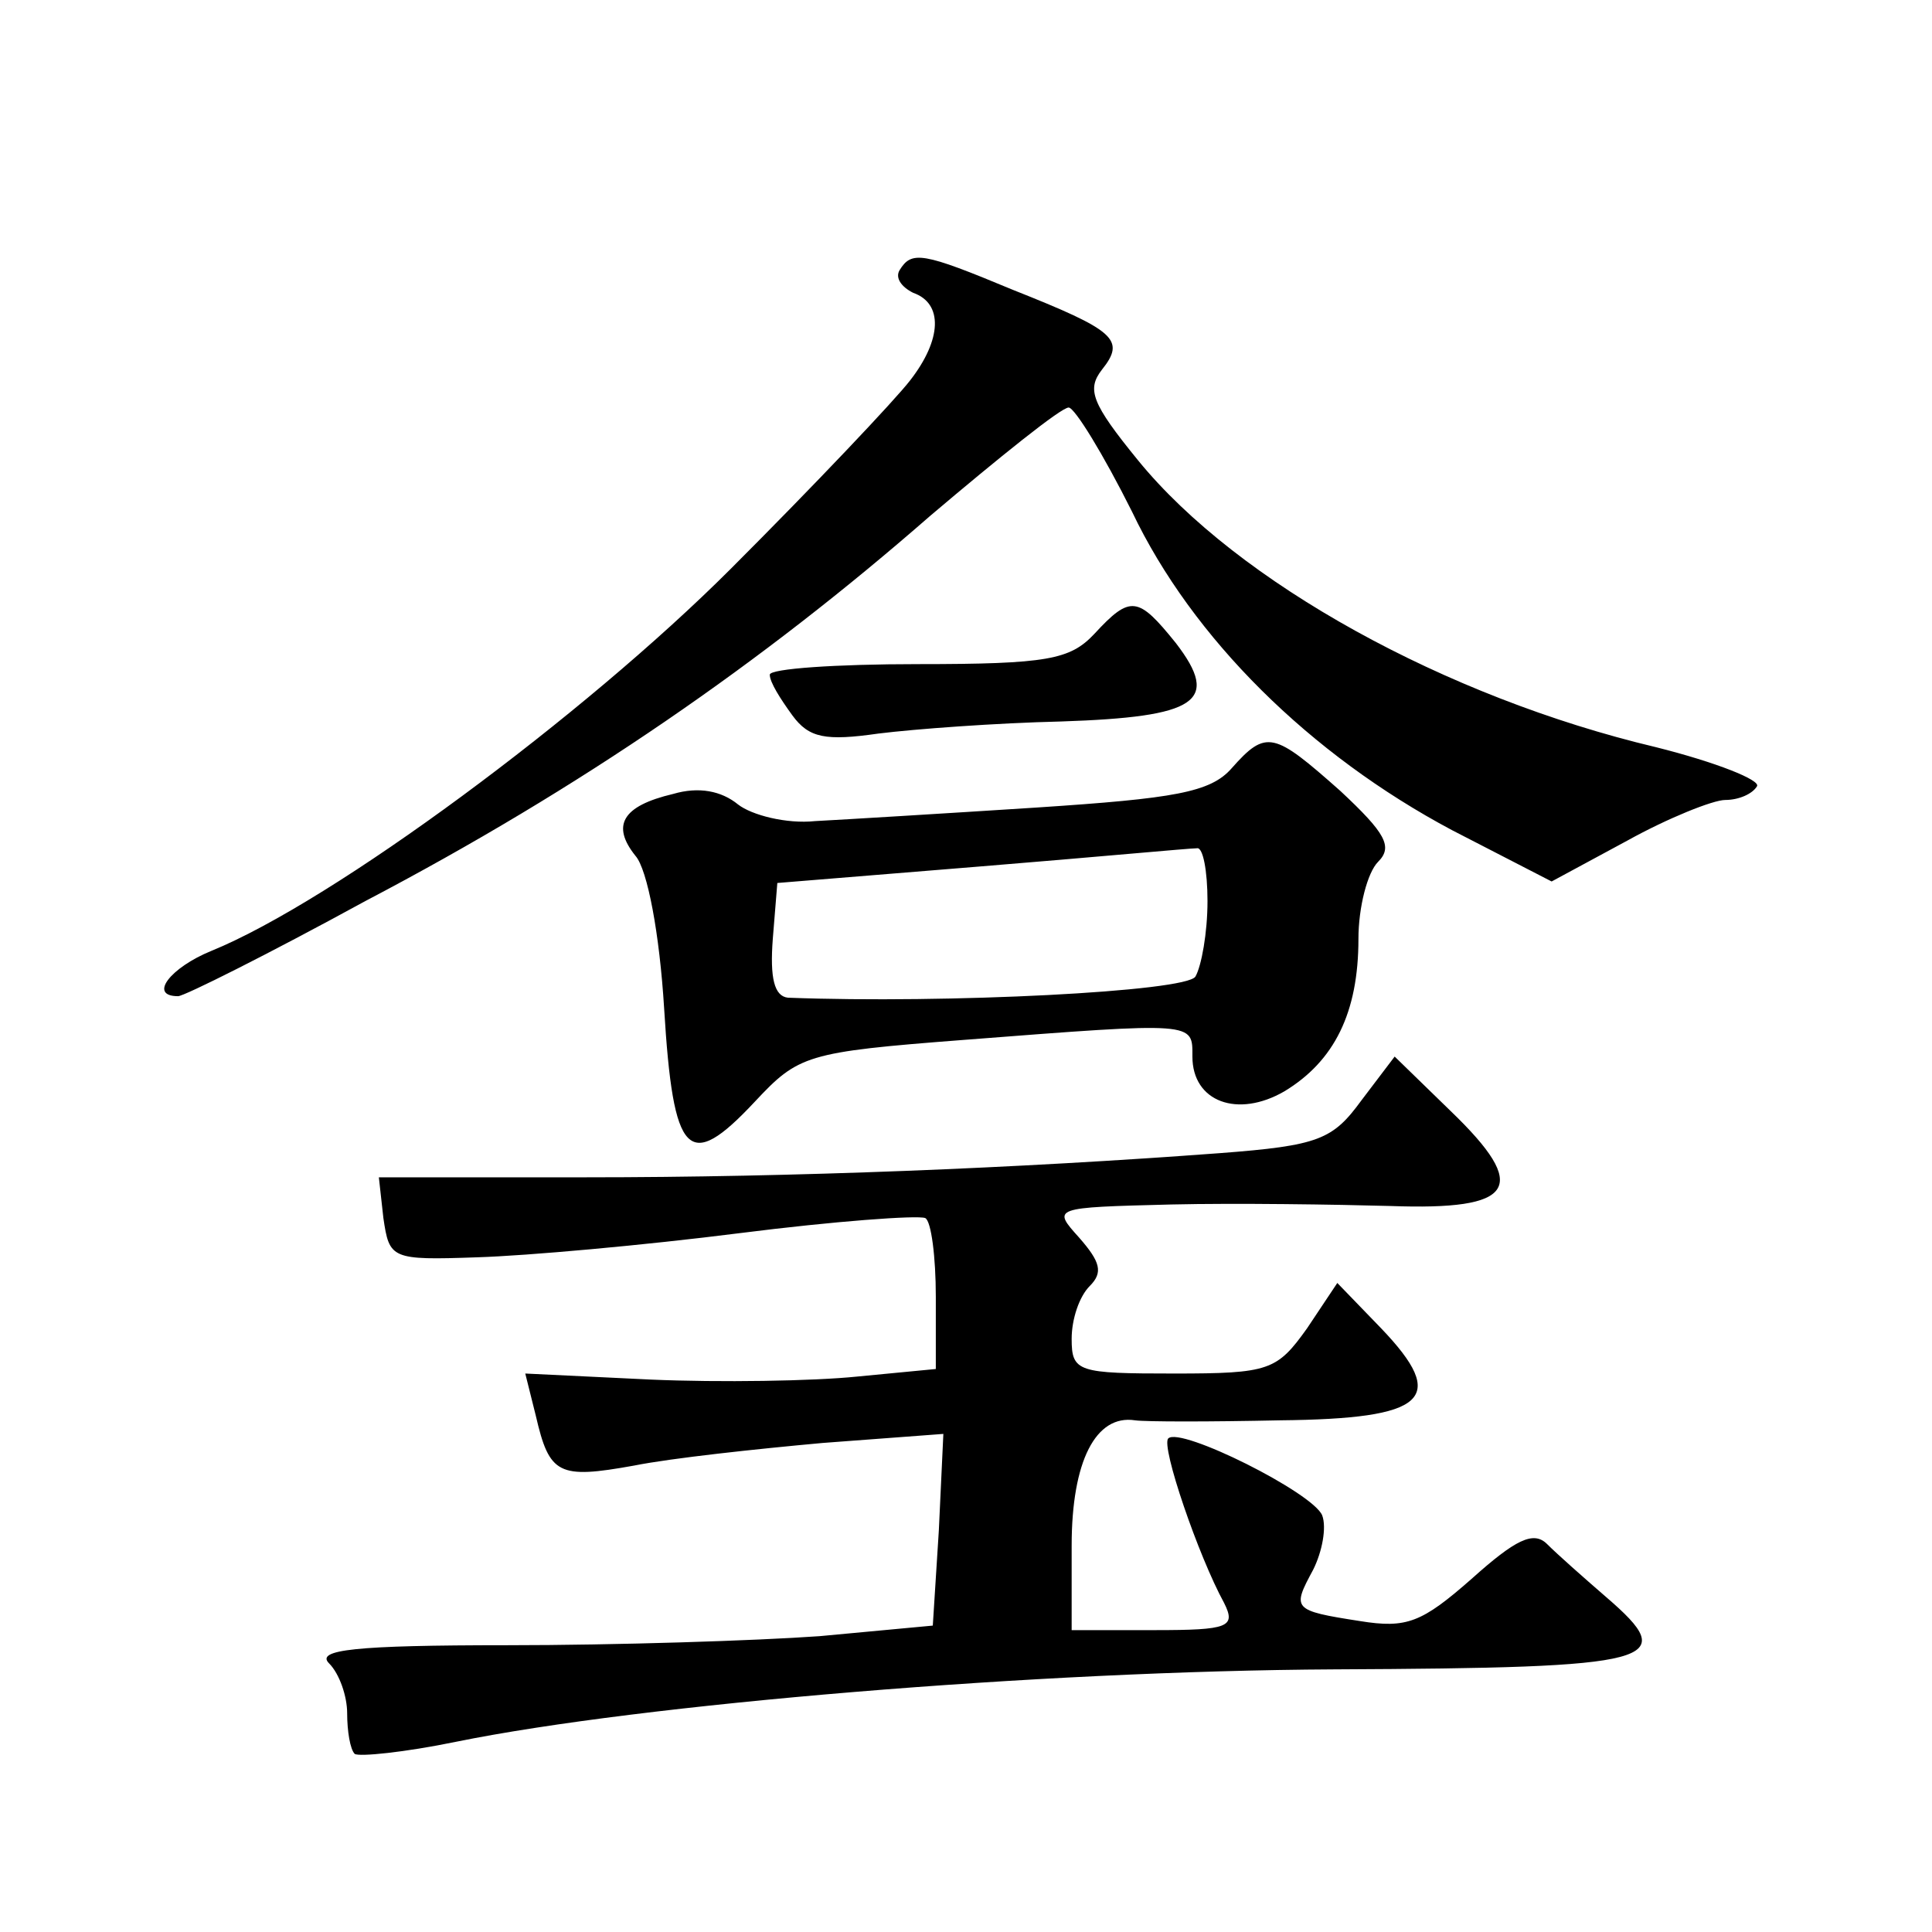
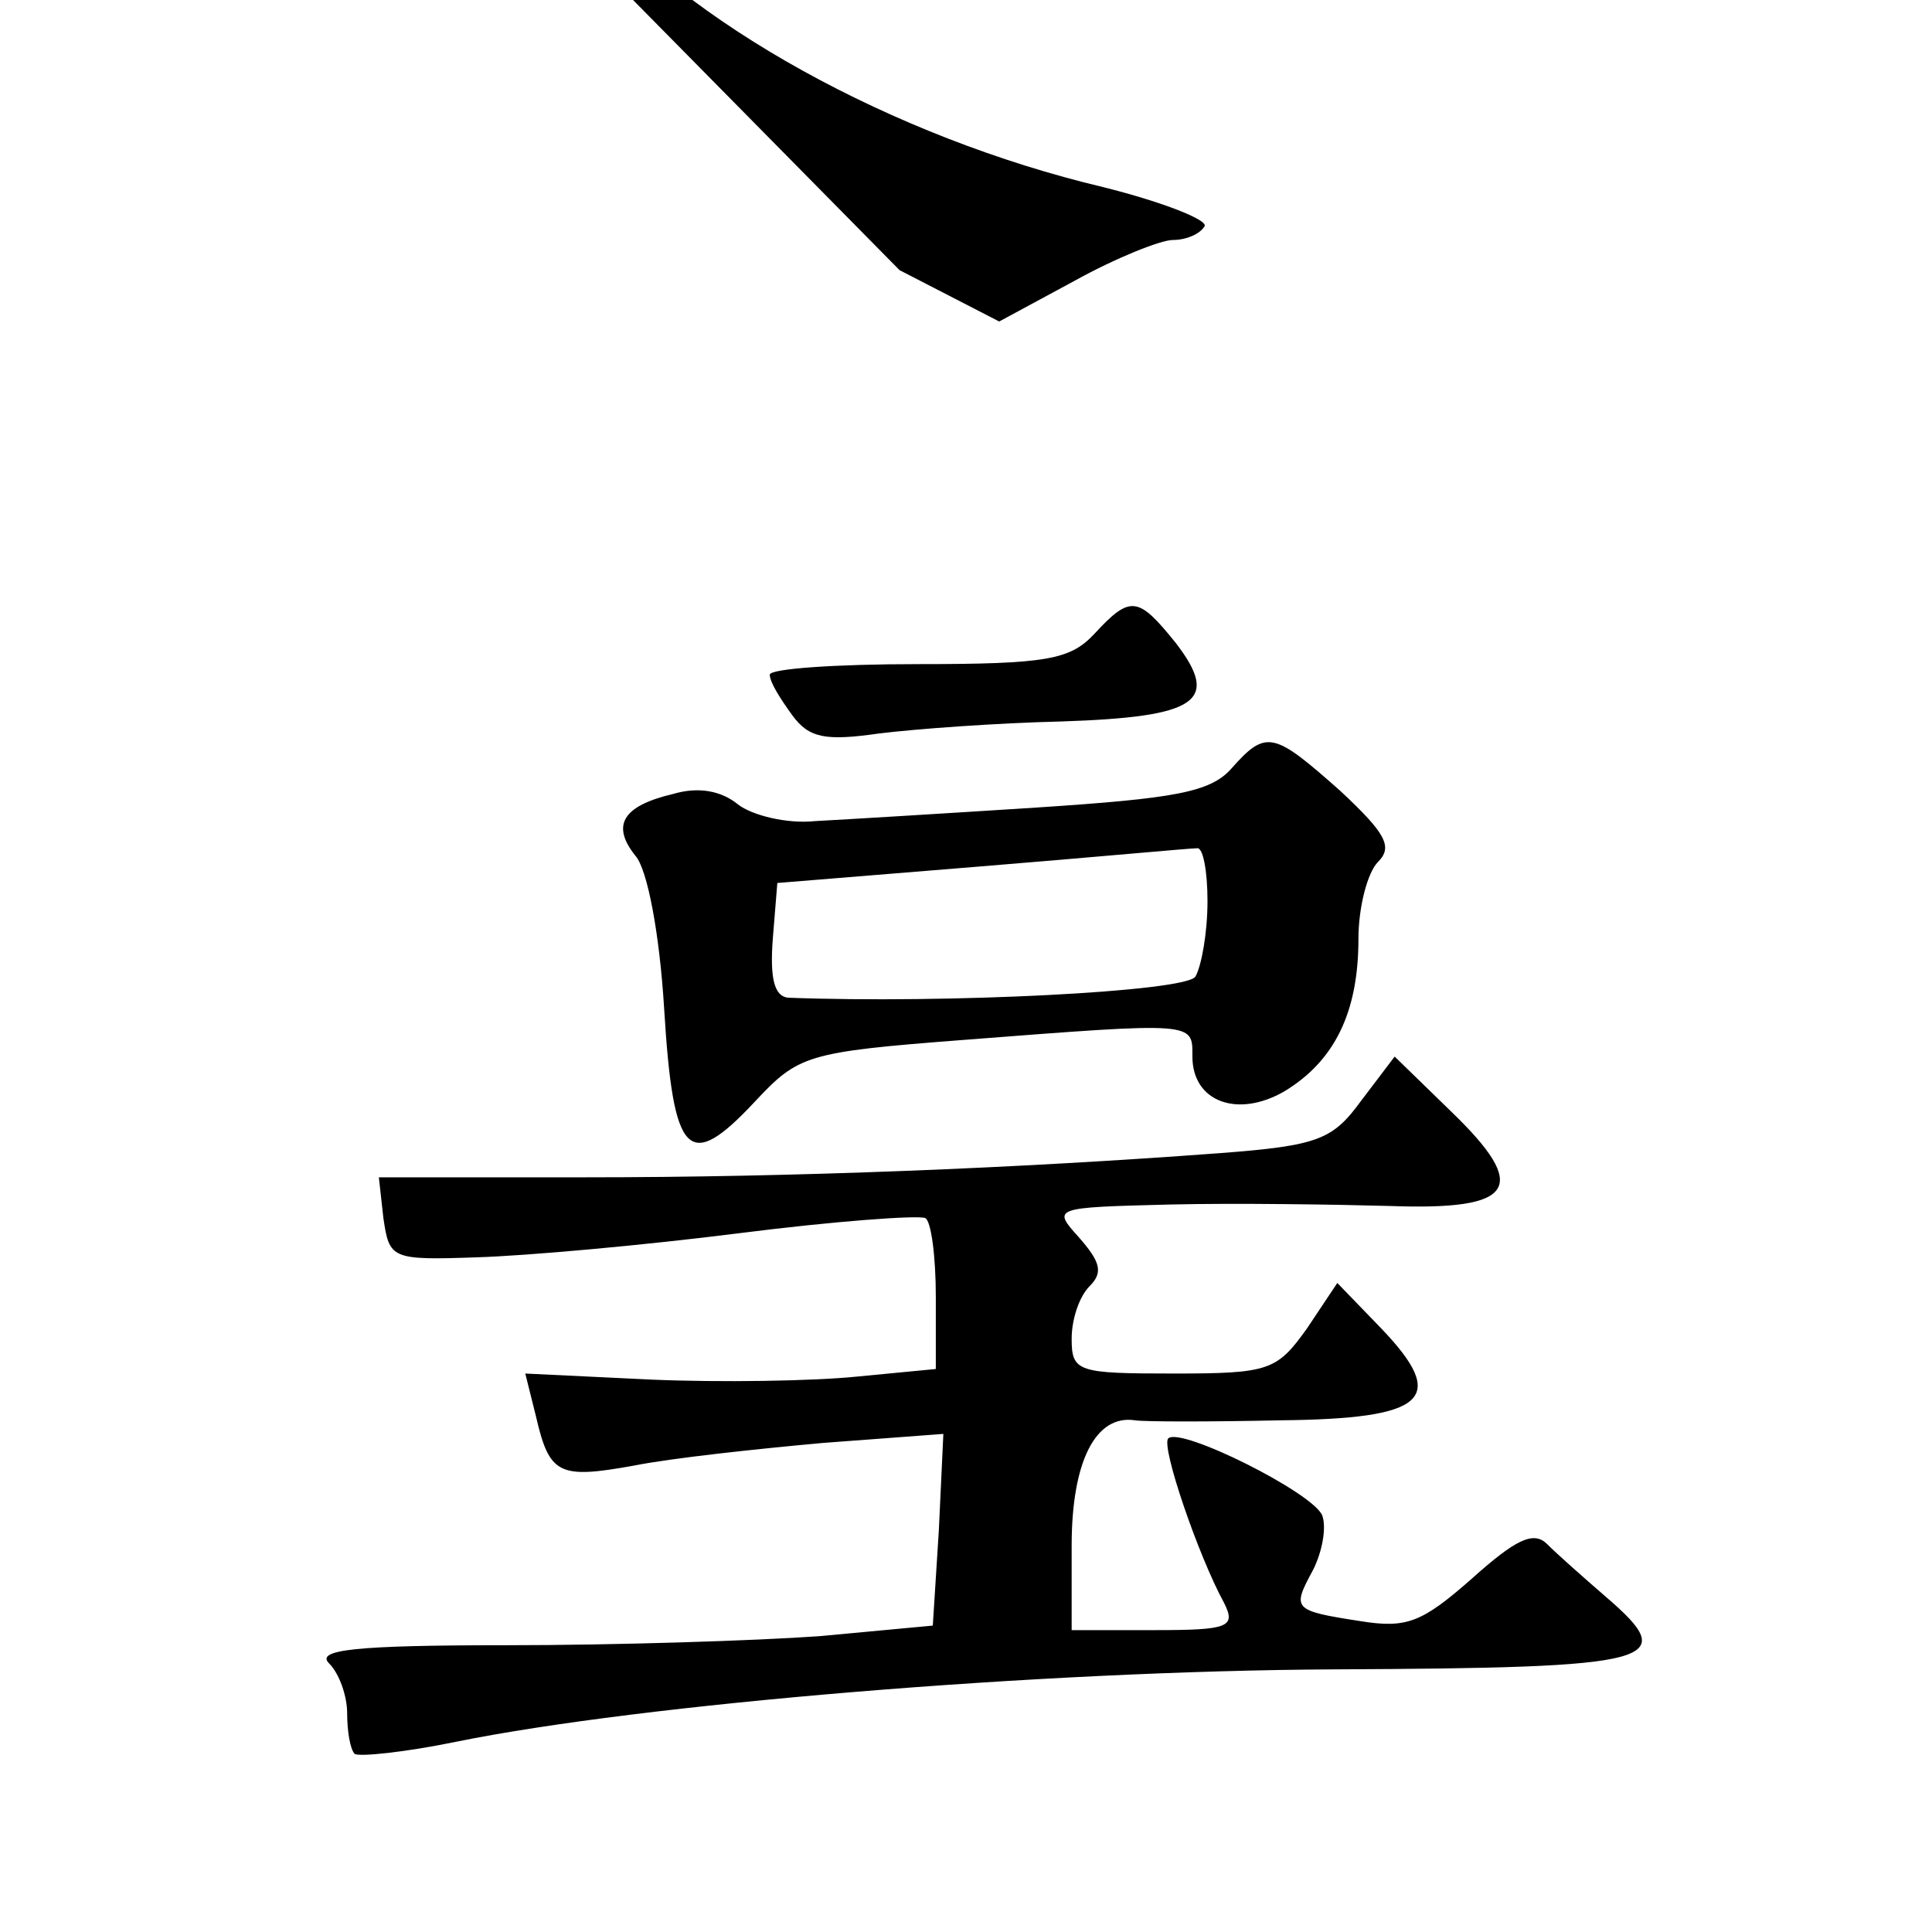
<svg xmlns="http://www.w3.org/2000/svg" version="1.0" width="128pt" height="128pt" viewBox="0 0 128 128" preserveAspectRatio="xMidYMid meet">
  <g transform="translate(0,128) scale(0.1,-0.1)" fill="#0" stroke="none">
-     <path d="M596 1101 c-3 -5 1 -11 9 -15 20 -7 19 -31 -2 -58 -10 -13 -63 -69 -119 -125 -97 -97 -263 -220 -344 -253 -27 -11 -42 -30 -22 -30 4 0 60 28 124 63 143 75 263 158 374 255 46 39 87 72 92 72 4 0 23 -31 42 -69 40 -84 118 -161 212 -211 l66 -34 50 27 c27 15 57 27 65 27 9 0 18 4 21 9 3 4 -27 16 -67 26 -139 33 -277 109 -343 190 -31 38 -34 47 -24 60 16 20 9 26 -59 53 -60 25 -67 26 -75 13z M725 860 c-16 -17 -31 -20 -117 -20 -54 0 -98 -3 -98 -7 0 -5 7 -16 15 -27 11 -15 22 -17 57 -12 24 3 78 7 121 8 90 3 106 13 76 52 -25 31 -30 32 -54 6z M816 771 c-14 -16 -38 -20 -129 -26 -62 -4 -128 -8 -147 -9 -19 -2 -42 4 -51 11 -11 9 -26 12 -43 7 -34 -8 -41 -21 -25 -41 8 -9 16 -52 19 -101 6 -99 16 -109 60 -62 29 31 34 33 138 41 155 12 152 12 152 -11 0 -30 30 -41 61 -23 33 20 49 52 49 101 0 21 6 44 13 51 10 10 5 19 -25 47 -44 39 -49 41 -72 15z m-16 -88 c0 -21 -4 -43 -8 -50 -6 -10 -165 -18 -270 -14 -9 1 -12 13 -10 39 l3 37 135 11 c74 6 138 12 143 12 4 1 7 -15 7 -35z M902 551 c-19 -26 -28 -30 -94 -35 -134 -10 -282 -16 -420 -16 l-137 0 3 -27 c4 -27 5 -28 62 -26 33 1 111 8 174 16 63 8 118 12 123 10 4 -2 7 -26 7 -52 l0 -48 -52 -5 c-29 -3 -91 -4 -137 -2 l-83 4 7 -28 c9 -39 15 -42 65 -33 25 5 81 11 125 15 l80 6 -3 -64 -4 -63 -75 -7 c-42 -3 -135 -6 -207 -6 -101 0 -127 -3 -118 -12 7 -7 12 -22 12 -33 0 -12 2 -24 5 -27 3 -2 33 1 67 8 123 25 386 47 582 48 215 1 230 5 180 48 -15 13 -32 28 -39 35 -9 9 -21 3 -50 -23 -33 -29 -43 -33 -74 -28 -45 7 -45 8 -31 34 6 12 9 28 6 36 -6 15 -94 59 -102 51 -5 -5 20 -78 37 -109 8 -16 3 -18 -46 -18 l-55 0 0 56 c0 56 16 87 42 83 7 -1 50 -1 96 0 97 1 112 14 67 61 l-29 30 -20 -30 c-20 -28 -25 -30 -88 -30 -64 0 -68 1 -68 23 0 13 5 28 12 35 9 9 7 16 -7 32 -18 20 -18 20 61 22 43 1 109 0 145 -1 83 -3 93 12 40 63 l-37 36 -22 -29z" />
+     <path d="M596 1101 l66 -34 50 27 c27 15 57 27 65 27 9 0 18 4 21 9 3 4 -27 16 -67 26 -139 33 -277 109 -343 190 -31 38 -34 47 -24 60 16 20 9 26 -59 53 -60 25 -67 26 -75 13z M725 860 c-16 -17 -31 -20 -117 -20 -54 0 -98 -3 -98 -7 0 -5 7 -16 15 -27 11 -15 22 -17 57 -12 24 3 78 7 121 8 90 3 106 13 76 52 -25 31 -30 32 -54 6z M816 771 c-14 -16 -38 -20 -129 -26 -62 -4 -128 -8 -147 -9 -19 -2 -42 4 -51 11 -11 9 -26 12 -43 7 -34 -8 -41 -21 -25 -41 8 -9 16 -52 19 -101 6 -99 16 -109 60 -62 29 31 34 33 138 41 155 12 152 12 152 -11 0 -30 30 -41 61 -23 33 20 49 52 49 101 0 21 6 44 13 51 10 10 5 19 -25 47 -44 39 -49 41 -72 15z m-16 -88 c0 -21 -4 -43 -8 -50 -6 -10 -165 -18 -270 -14 -9 1 -12 13 -10 39 l3 37 135 11 c74 6 138 12 143 12 4 1 7 -15 7 -35z M902 551 c-19 -26 -28 -30 -94 -35 -134 -10 -282 -16 -420 -16 l-137 0 3 -27 c4 -27 5 -28 62 -26 33 1 111 8 174 16 63 8 118 12 123 10 4 -2 7 -26 7 -52 l0 -48 -52 -5 c-29 -3 -91 -4 -137 -2 l-83 4 7 -28 c9 -39 15 -42 65 -33 25 5 81 11 125 15 l80 6 -3 -64 -4 -63 -75 -7 c-42 -3 -135 -6 -207 -6 -101 0 -127 -3 -118 -12 7 -7 12 -22 12 -33 0 -12 2 -24 5 -27 3 -2 33 1 67 8 123 25 386 47 582 48 215 1 230 5 180 48 -15 13 -32 28 -39 35 -9 9 -21 3 -50 -23 -33 -29 -43 -33 -74 -28 -45 7 -45 8 -31 34 6 12 9 28 6 36 -6 15 -94 59 -102 51 -5 -5 20 -78 37 -109 8 -16 3 -18 -46 -18 l-55 0 0 56 c0 56 16 87 42 83 7 -1 50 -1 96 0 97 1 112 14 67 61 l-29 30 -20 -30 c-20 -28 -25 -30 -88 -30 -64 0 -68 1 -68 23 0 13 5 28 12 35 9 9 7 16 -7 32 -18 20 -18 20 61 22 43 1 109 0 145 -1 83 -3 93 12 40 63 l-37 36 -22 -29z" />
  </g>
</svg>